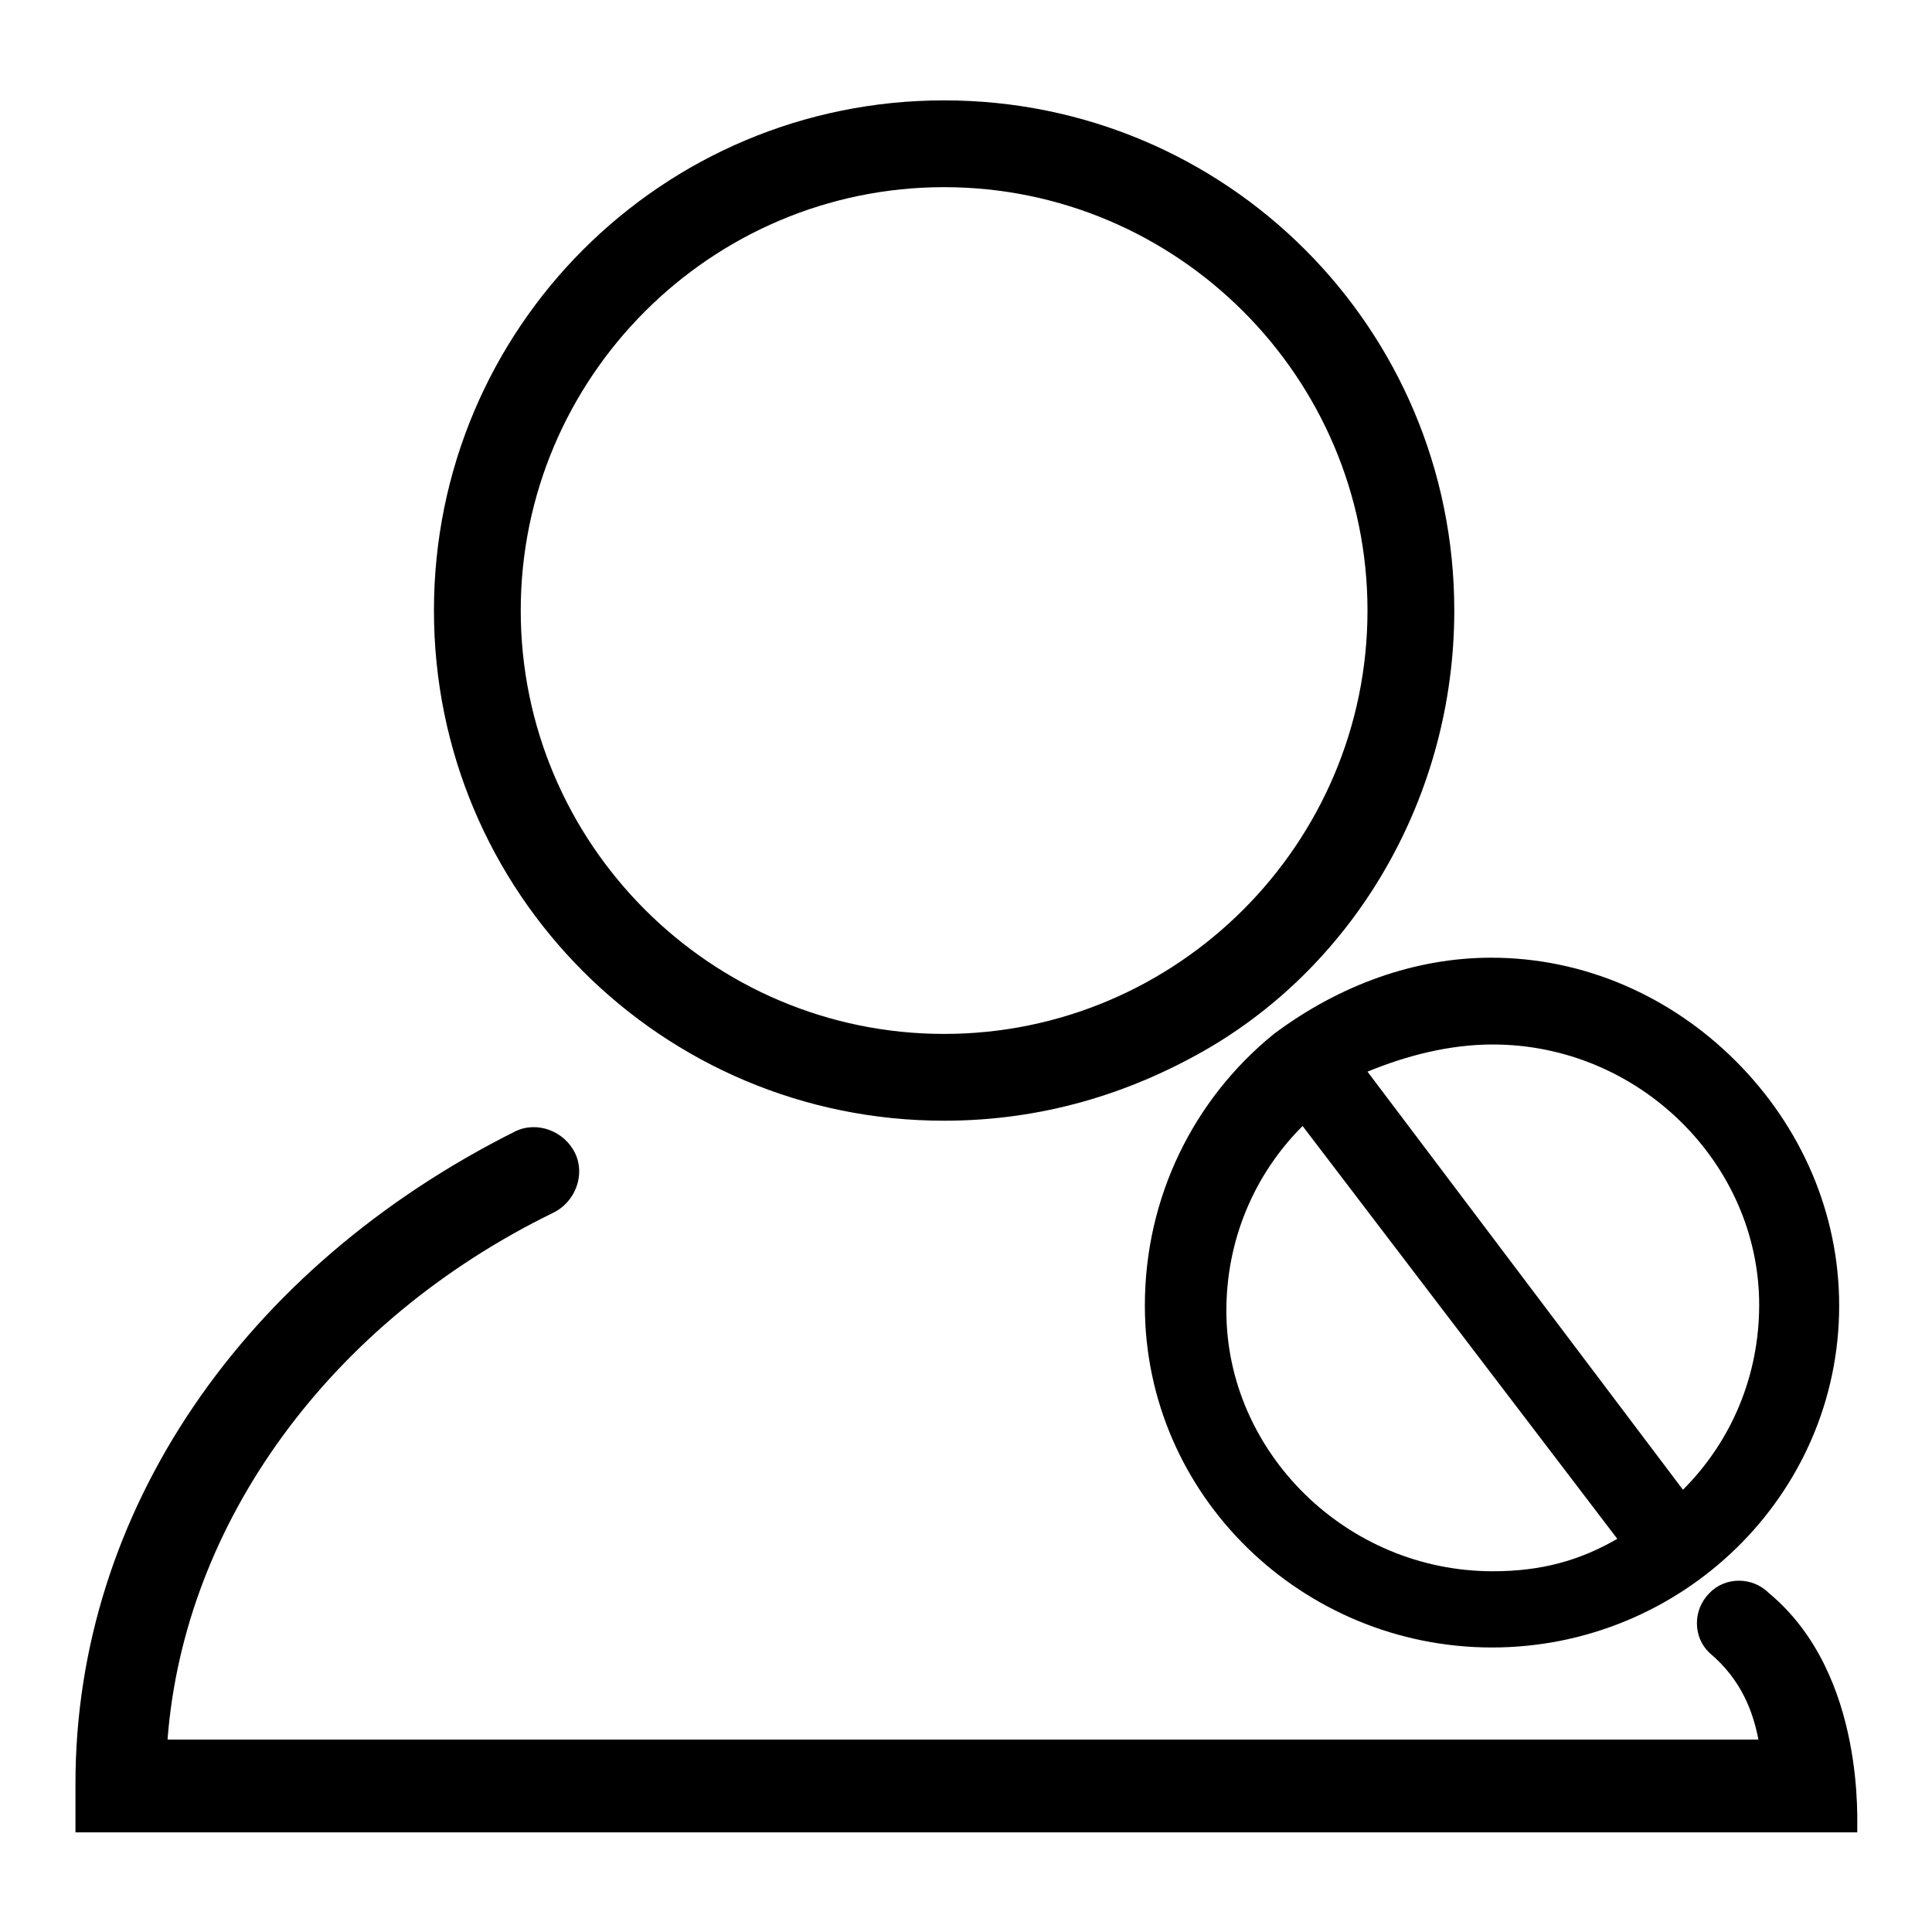
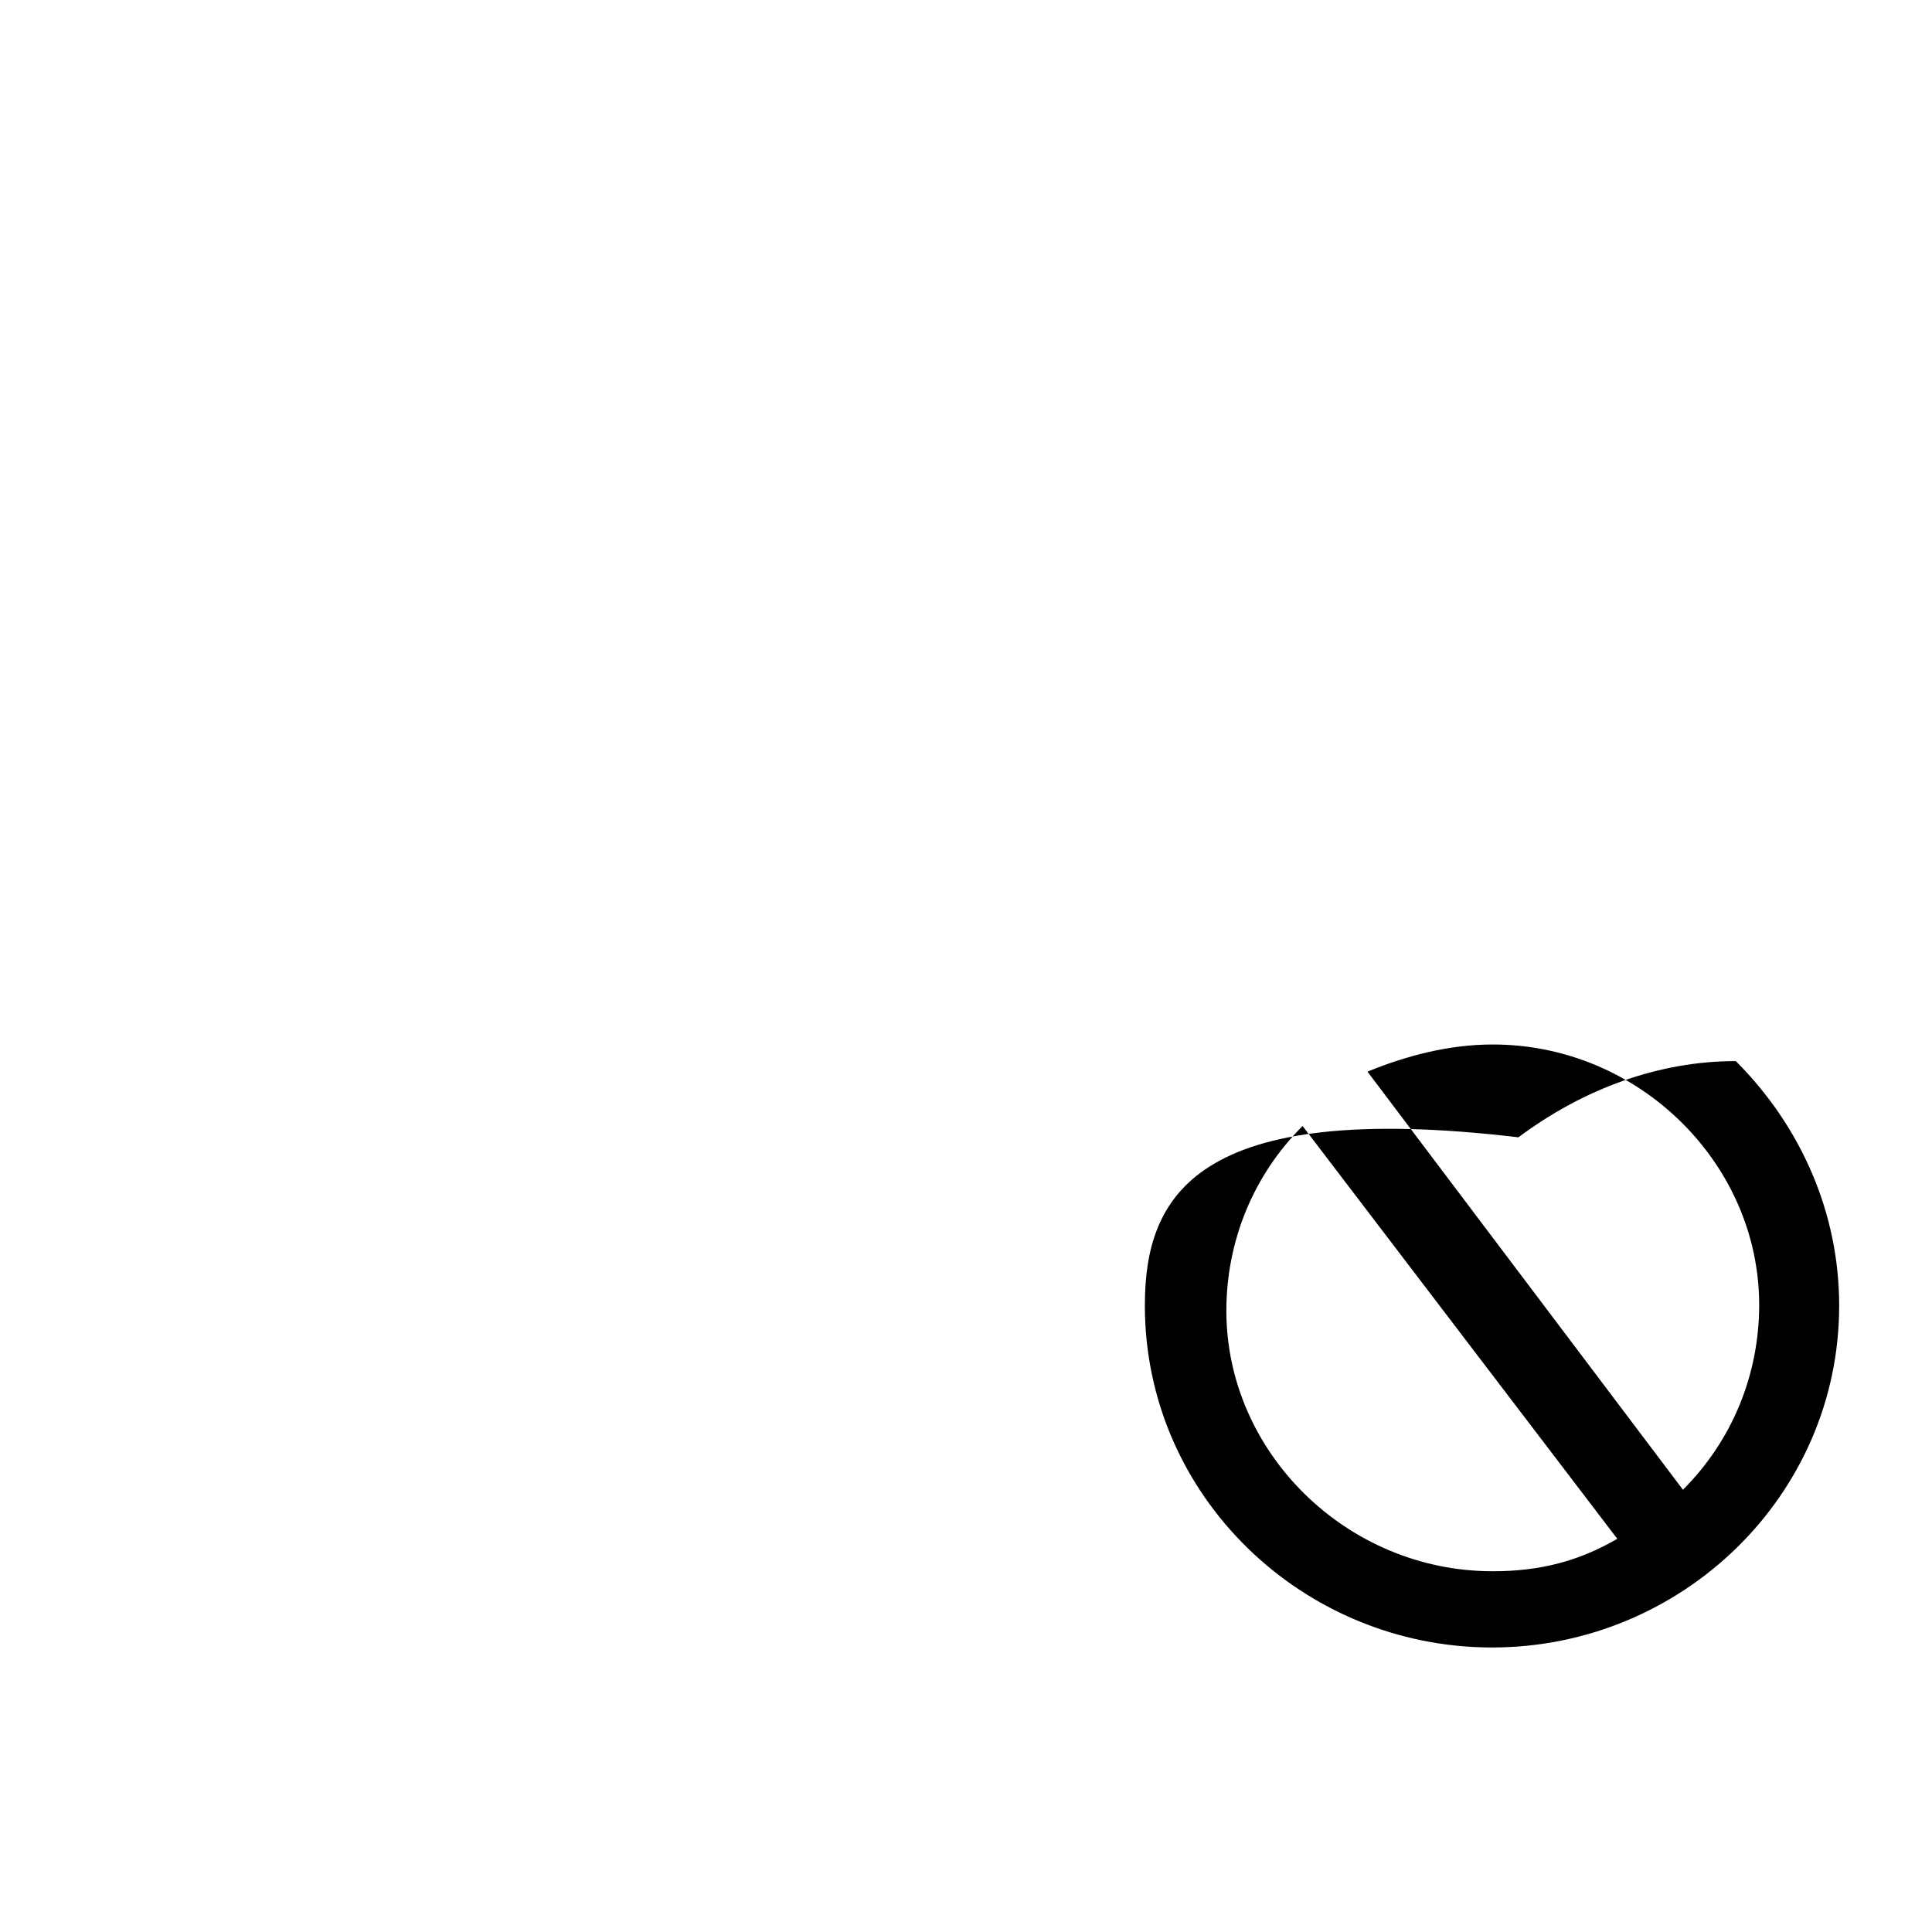
<svg xmlns="http://www.w3.org/2000/svg" version="1.1" x="0px" y="0px" viewBox="0 0 256 256" enable-background="new 0 0 256 256" xml:space="preserve">
  <g>
    <g>
-       <path fill="#000000" d="M125.1,148.5c13,0,24.5-3.6,34.5-9.3c20.1-11.5,33.1-33.8,33.1-58.3c0-37.4-30.2-67.6-67.6-67.6S57.5,43.5,57.5,80.9C57.5,118.3,87.7,148.5,125.1,148.5z M125.1,24.8c30.9,0,56.1,25.2,56.1,56.1S156,137,125.1,137C94.2,137,69,111.8,69,80.9S94.2,24.8,125.1,24.8z" />
-       <path fill="#000000" d="M151.7,173c0,25.2,20.9,45.3,46,45.3s46-20.1,46-45.3c0-12.2-5-23.7-13.7-32.4c-8.6-8.6-20.1-13.7-32.4-13.7c-10.1,0-20.1,3.6-28.8,10.1C158.2,145.6,151.7,158.6,151.7,173z M197.8,138.4c19.4,0,35.3,15.8,35.3,34.5c0,9.3-3.6,18-10.1,24.5L181.2,142C186.3,139.9,192,138.4,197.8,138.4z M214.3,203.9c-5,2.9-10.1,4.3-16.5,4.3c-19.4,0-35.3-15.8-35.3-34.5c0-9.3,3.6-18,10.1-24.5L214.3,203.9z" />
-       <path fill="#000000" d="M234.4,211.1c-2.2-2.2-5.8-2.2-7.9,0c-2.2,2.2-2.2,5.8,0,7.9c4.3,3.6,5.8,7.9,6.5,11.5H121.5H22.2c2.2-28.8,21.6-55.4,51.1-69.8c2.9-1.4,4.3-5,2.9-7.9s-5-4.3-7.9-2.9c-36,18-58.3,50.4-58.3,86.4v6.5h5.8h106.5h118h5.8l0,0l0,0C246,242,247.4,221.9,234.4,211.1z" />
+       <path fill="#000000" d="M151.7,173c0,25.2,20.9,45.3,46,45.3s46-20.1,46-45.3c0-12.2-5-23.7-13.7-32.4c-10.1,0-20.1,3.6-28.8,10.1C158.2,145.6,151.7,158.6,151.7,173z M197.8,138.4c19.4,0,35.3,15.8,35.3,34.5c0,9.3-3.6,18-10.1,24.5L181.2,142C186.3,139.9,192,138.4,197.8,138.4z M214.3,203.9c-5,2.9-10.1,4.3-16.5,4.3c-19.4,0-35.3-15.8-35.3-34.5c0-9.3,3.6-18,10.1-24.5L214.3,203.9z" />
    </g>
  </g>
</svg>